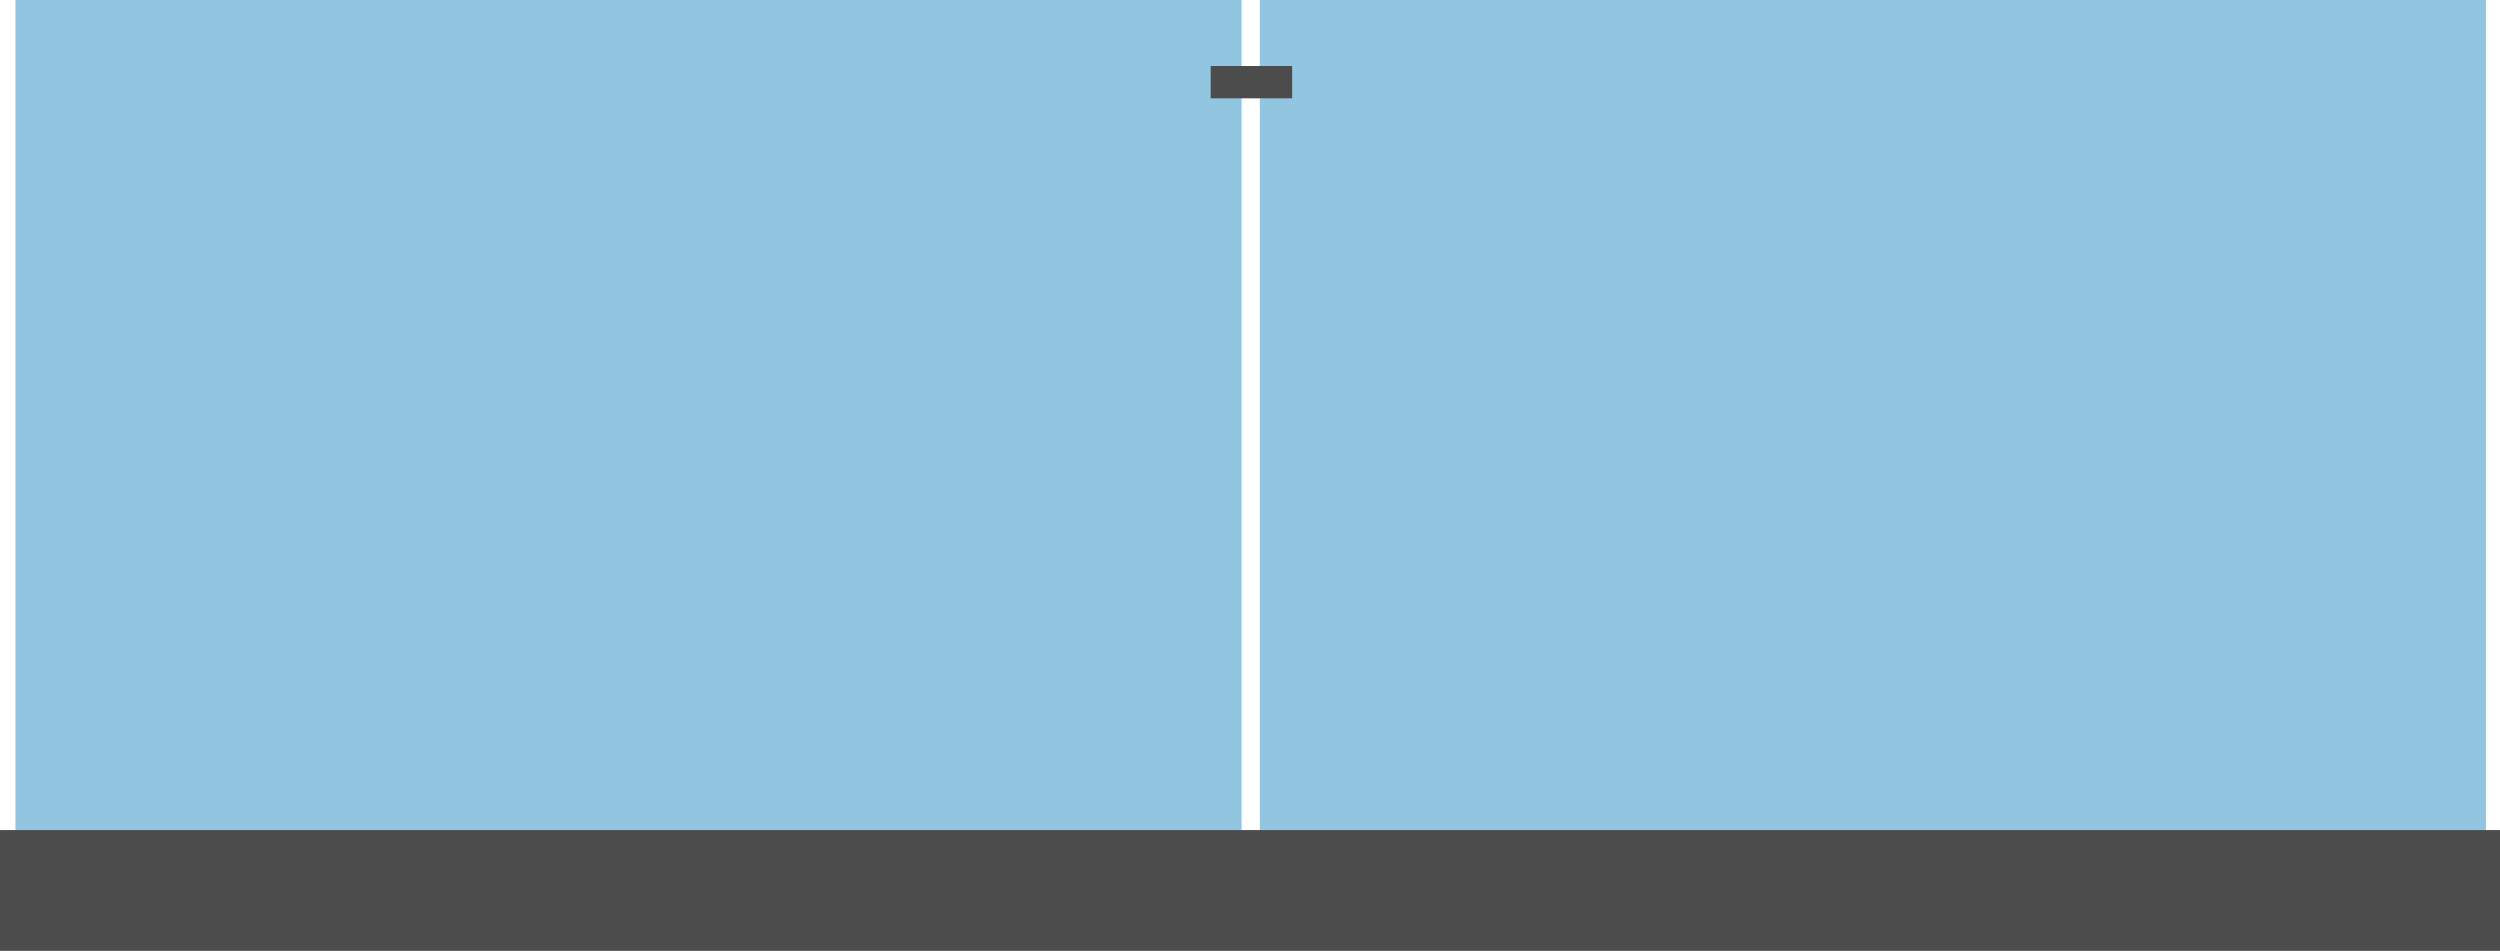
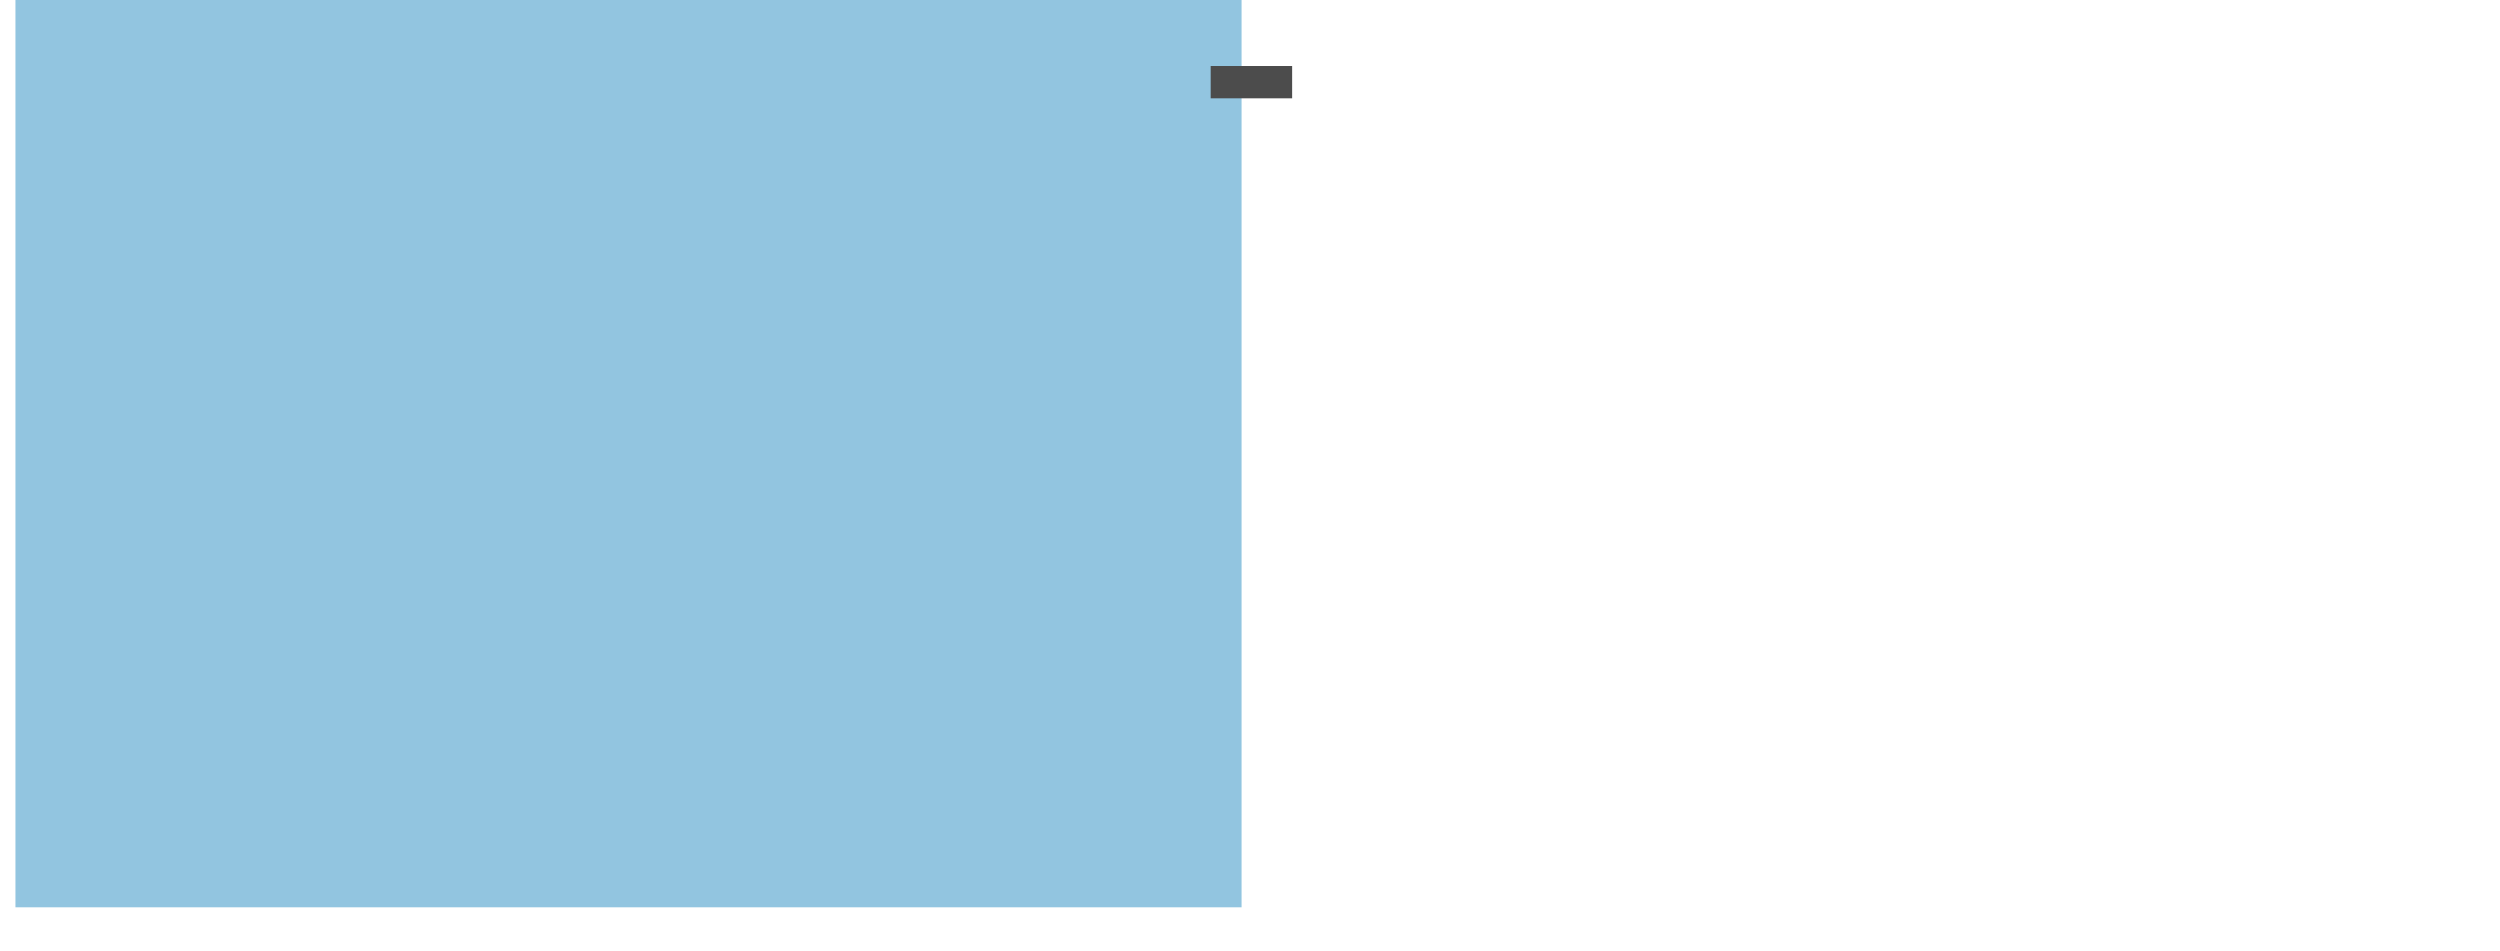
<svg xmlns="http://www.w3.org/2000/svg" version="1.1" id="Layer_1" x="0px" y="0px" viewBox="0 0 178 67.7" style="enable-background:new 0 0 178 67.7;" xml:space="preserve">
  <style type="text/css">
	.st0{opacity:0.83;fill:#7CBADA;enable-background:new    ;}
	.st1{fill:#4C4C4C;}
</style>
  <rect x="1.1" class="st0" width="87.3" height="64.6" />
-   <rect x="89.7" class="st0" width="87.3" height="64.6" />
-   <rect y="59.1" class="st1" width="178" height="8.6" />
  <rect x="86.2" y="4.7" class="st1" width="5.8" height="2.3" />
</svg>